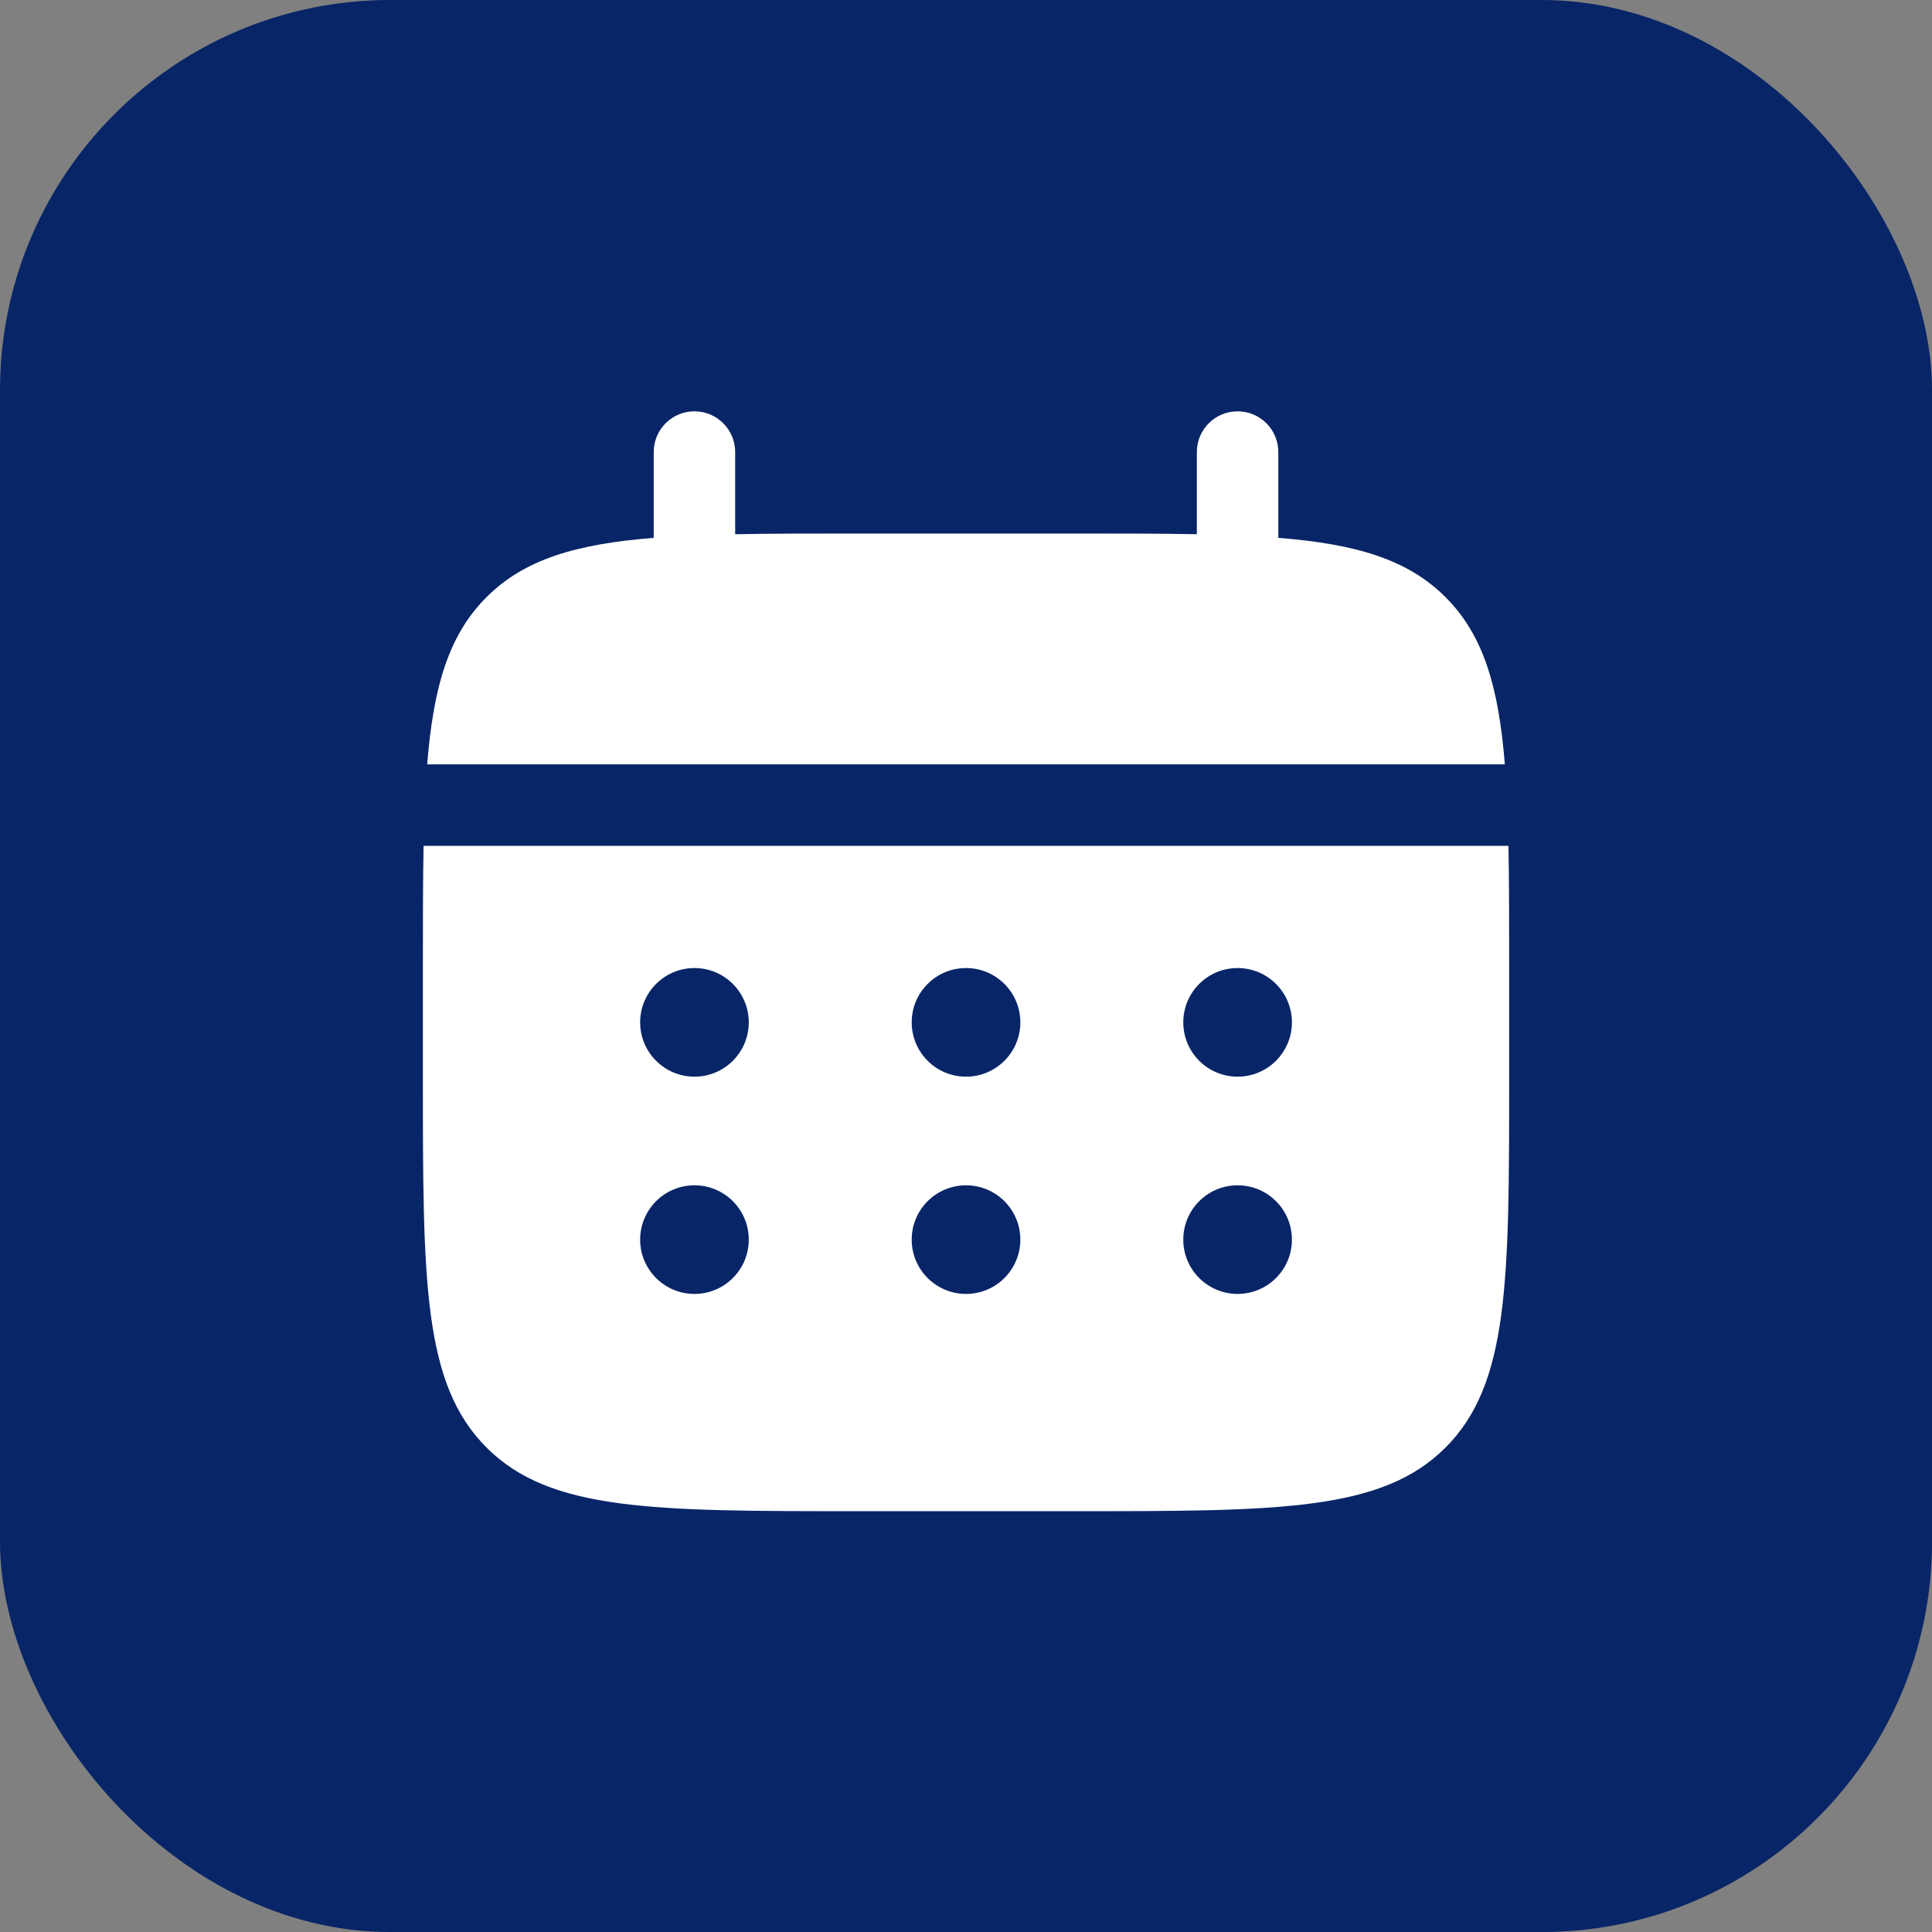
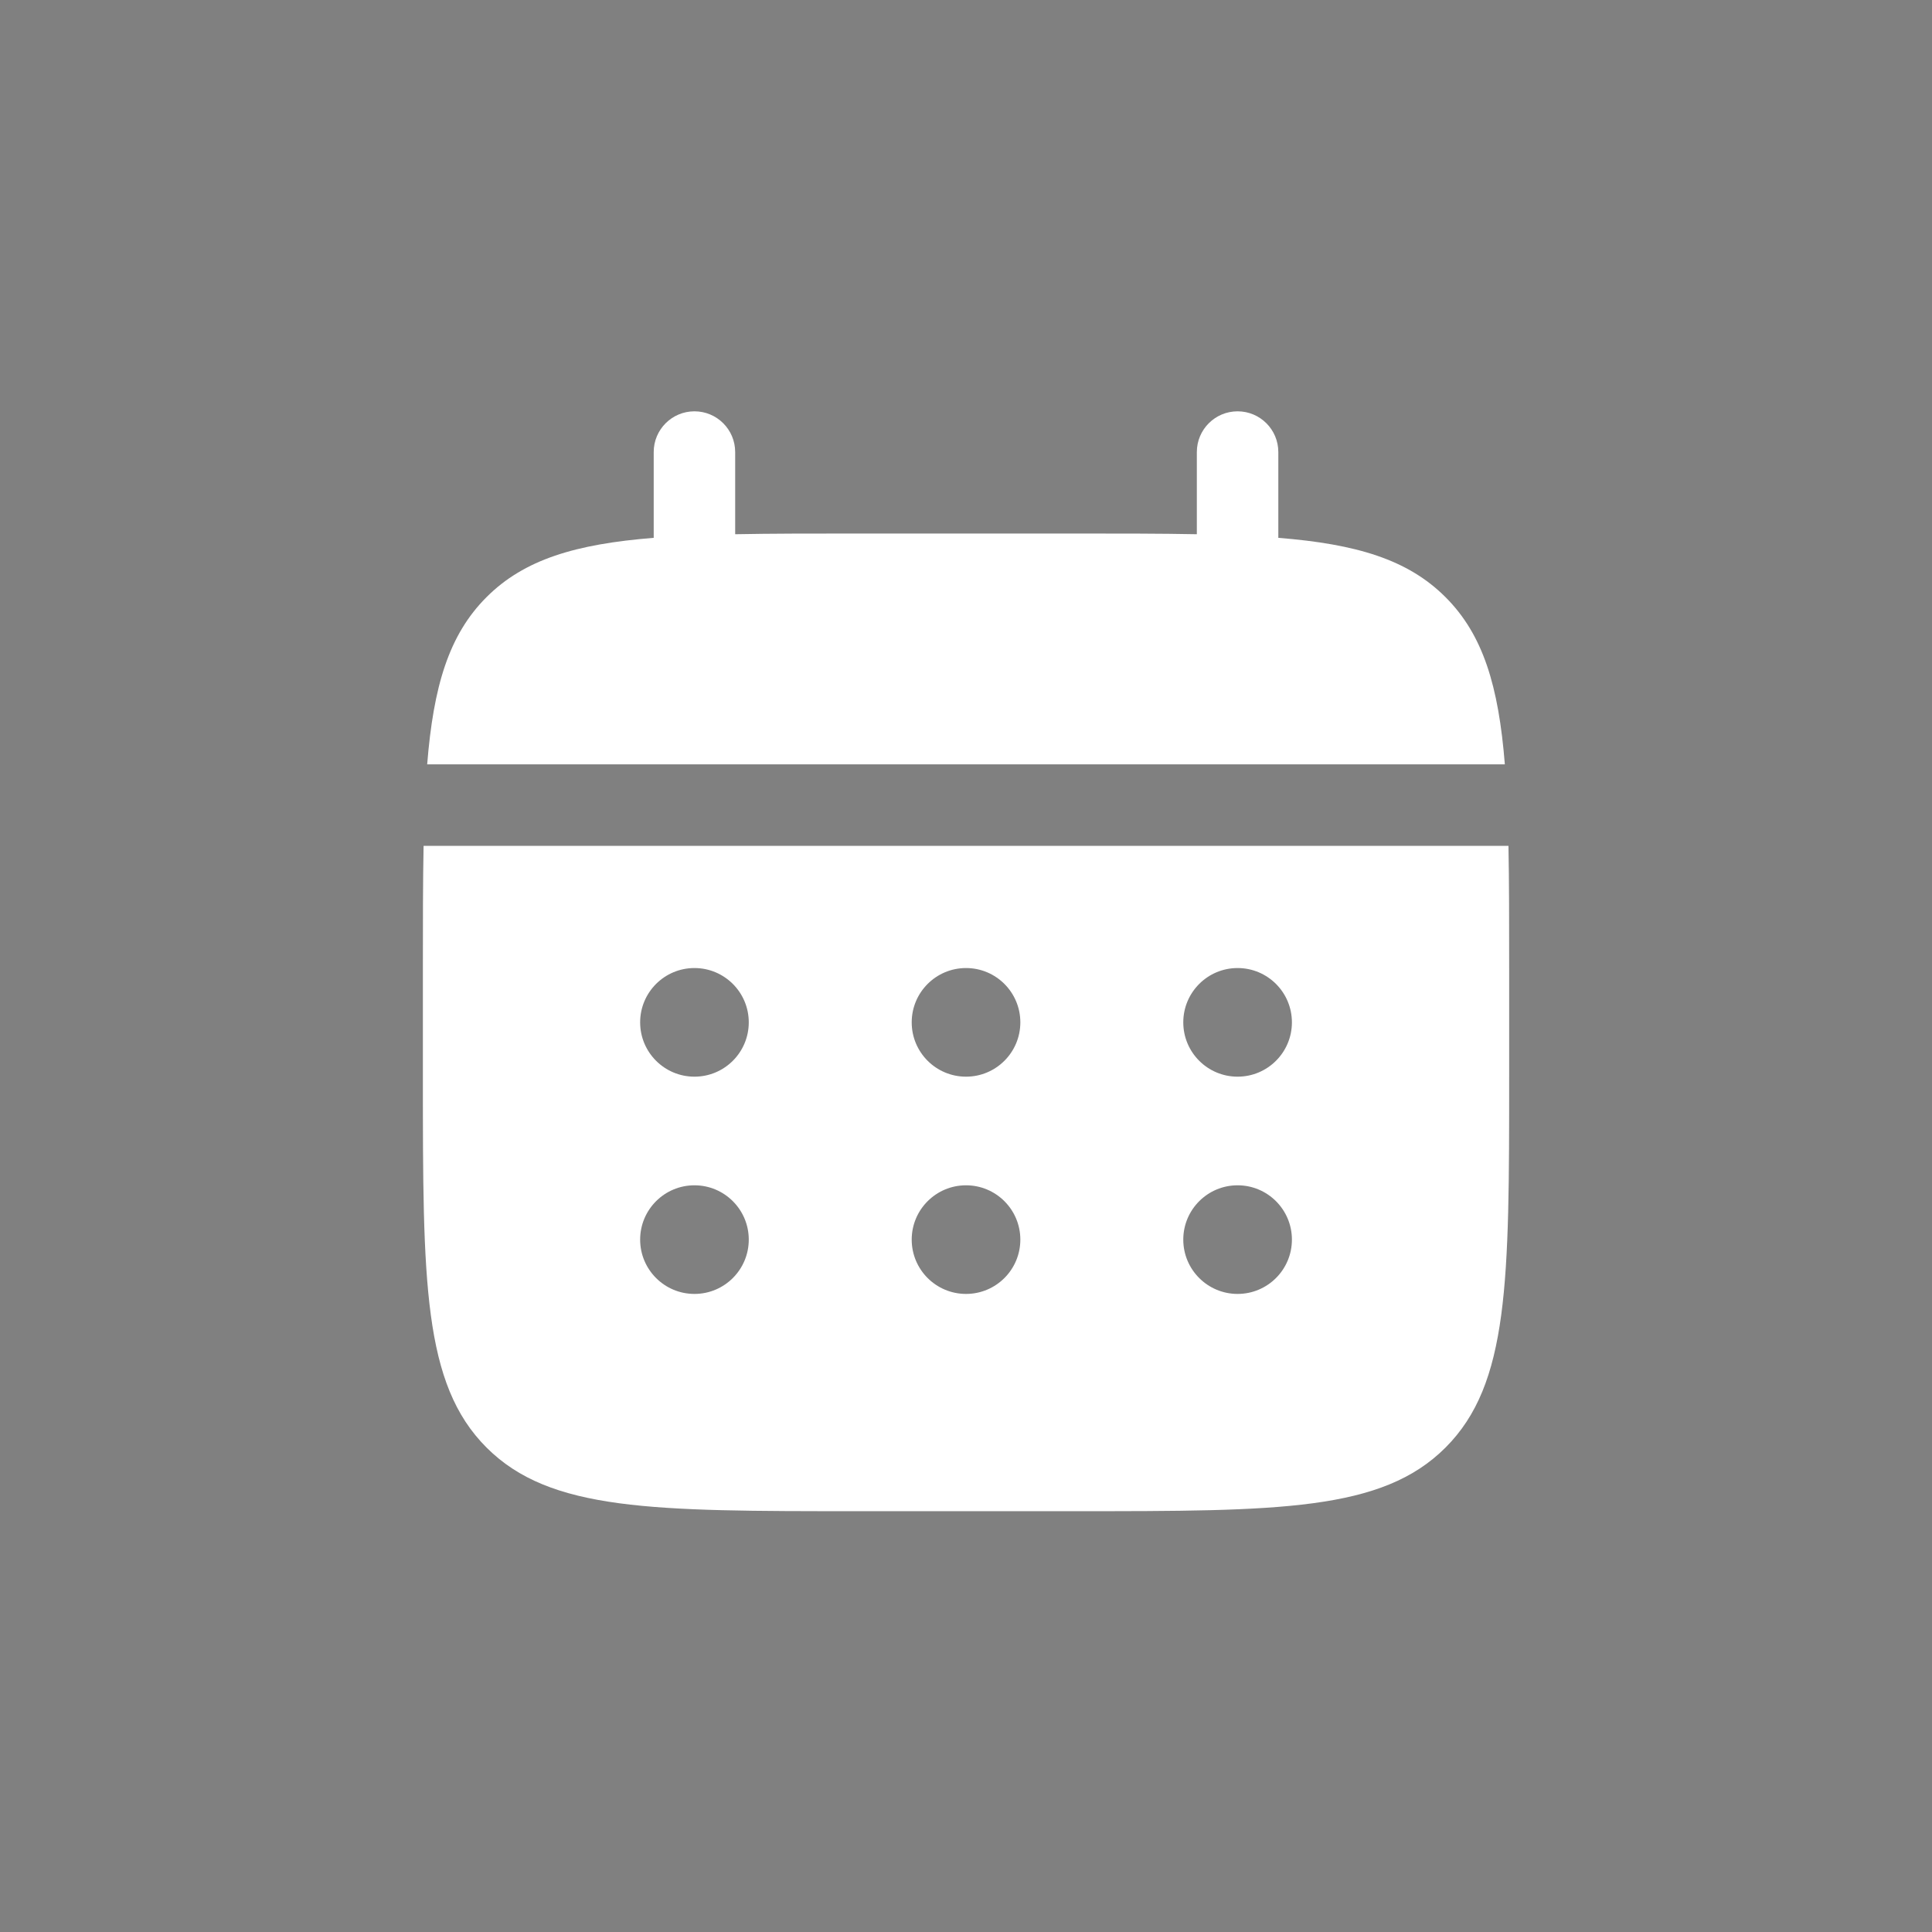
<svg xmlns="http://www.w3.org/2000/svg" width="198" height="198" viewBox="0 0 198 198" fill="none">
  <rect x="0" y="0" width="198" height="198" fill="#808080" stroke="none" />
-   <rect width="198.005" height="198.005" rx="40" fill="#082567" />
  <path d="M75.344 46.329C75.344 44.023 73.475 42.154 71.17 42.154C68.864 42.154 66.995 44.023 66.995 46.329V55.12C58.983 55.761 53.723 57.336 49.859 61.2C45.995 65.064 44.421 70.323 43.779 78.335H154.223C153.582 70.323 152.007 65.064 148.143 61.2C144.279 57.336 139.02 55.761 131.008 55.12V46.329C131.008 44.023 129.139 42.154 126.833 42.154C124.528 42.154 122.658 44.023 122.658 46.329V54.75C118.955 54.678 114.804 54.678 110.134 54.678H87.869C83.198 54.678 79.047 54.678 75.344 54.75V46.329Z" fill="white" />
  <path fill-rule="evenodd" clip-rule="evenodd" d="M43.339 99.209C43.339 94.539 43.339 90.388 43.411 86.685H154.594C154.666 90.388 154.666 94.539 154.666 99.209V110.342C154.666 131.334 154.666 141.83 148.145 148.351C141.624 154.873 131.127 154.873 110.135 154.873H87.87C66.878 154.873 56.382 154.873 49.861 148.351C43.339 141.83 43.339 131.334 43.339 110.342V99.209ZM126.834 110.342C129.909 110.342 132.401 107.85 132.401 104.776C132.401 101.701 129.909 99.209 126.834 99.209C123.76 99.209 121.268 101.701 121.268 104.776C121.268 107.85 123.76 110.342 126.834 110.342ZM126.834 132.607C129.909 132.607 132.401 130.115 132.401 127.041C132.401 123.967 129.909 121.475 126.834 121.475C123.76 121.475 121.268 123.967 121.268 127.041C121.268 130.115 123.76 132.607 126.834 132.607ZM104.569 104.776C104.569 107.85 102.077 110.342 99.003 110.342C95.928 110.342 93.436 107.85 93.436 104.776C93.436 101.701 95.928 99.209 99.003 99.209C102.077 99.209 104.569 101.701 104.569 104.776ZM104.569 127.041C104.569 130.115 102.077 132.607 99.003 132.607C95.928 132.607 93.436 130.115 93.436 127.041C93.436 123.967 95.928 121.475 99.003 121.475C102.077 121.475 104.569 123.967 104.569 127.041ZM71.171 110.342C74.245 110.342 76.737 107.85 76.737 104.776C76.737 101.701 74.245 99.209 71.171 99.209C68.097 99.209 65.605 101.701 65.605 104.776C65.605 107.85 68.097 110.342 71.171 110.342ZM71.171 132.607C74.245 132.607 76.737 130.115 76.737 127.041C76.737 123.967 74.245 121.475 71.171 121.475C68.097 121.475 65.605 123.967 65.605 127.041C65.605 130.115 68.097 132.607 71.171 132.607Z" fill="white" />
</svg>